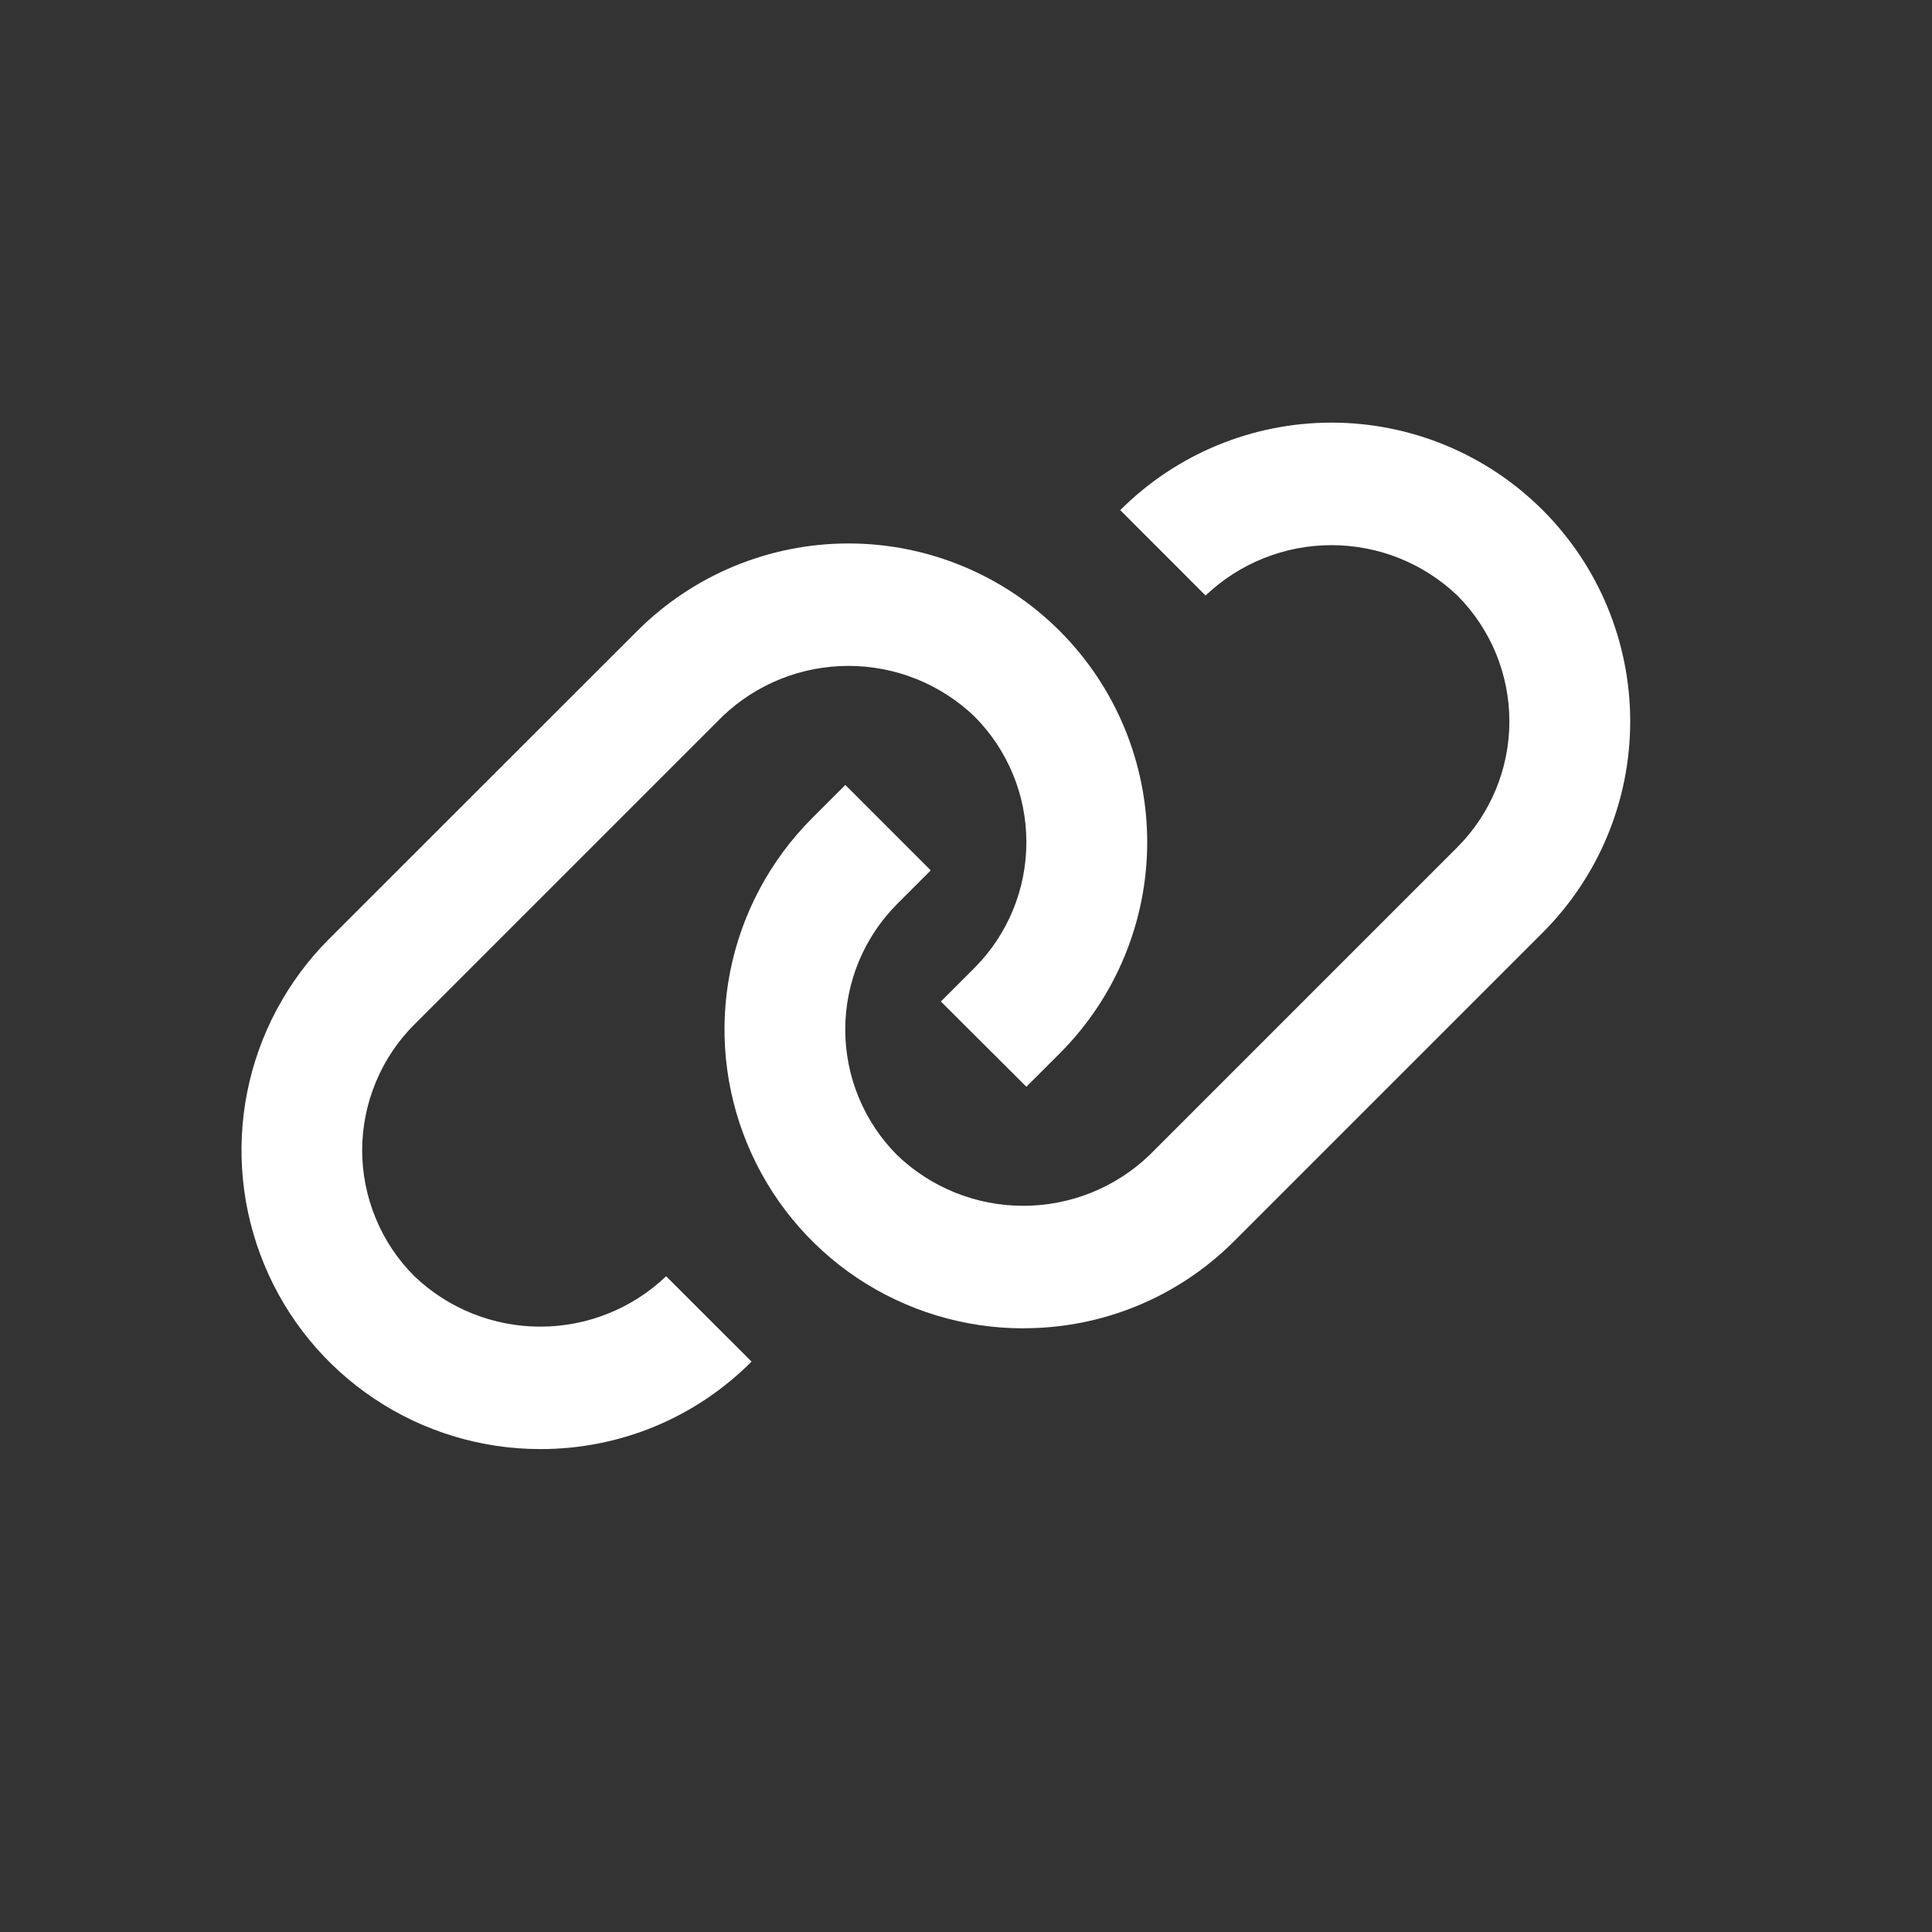
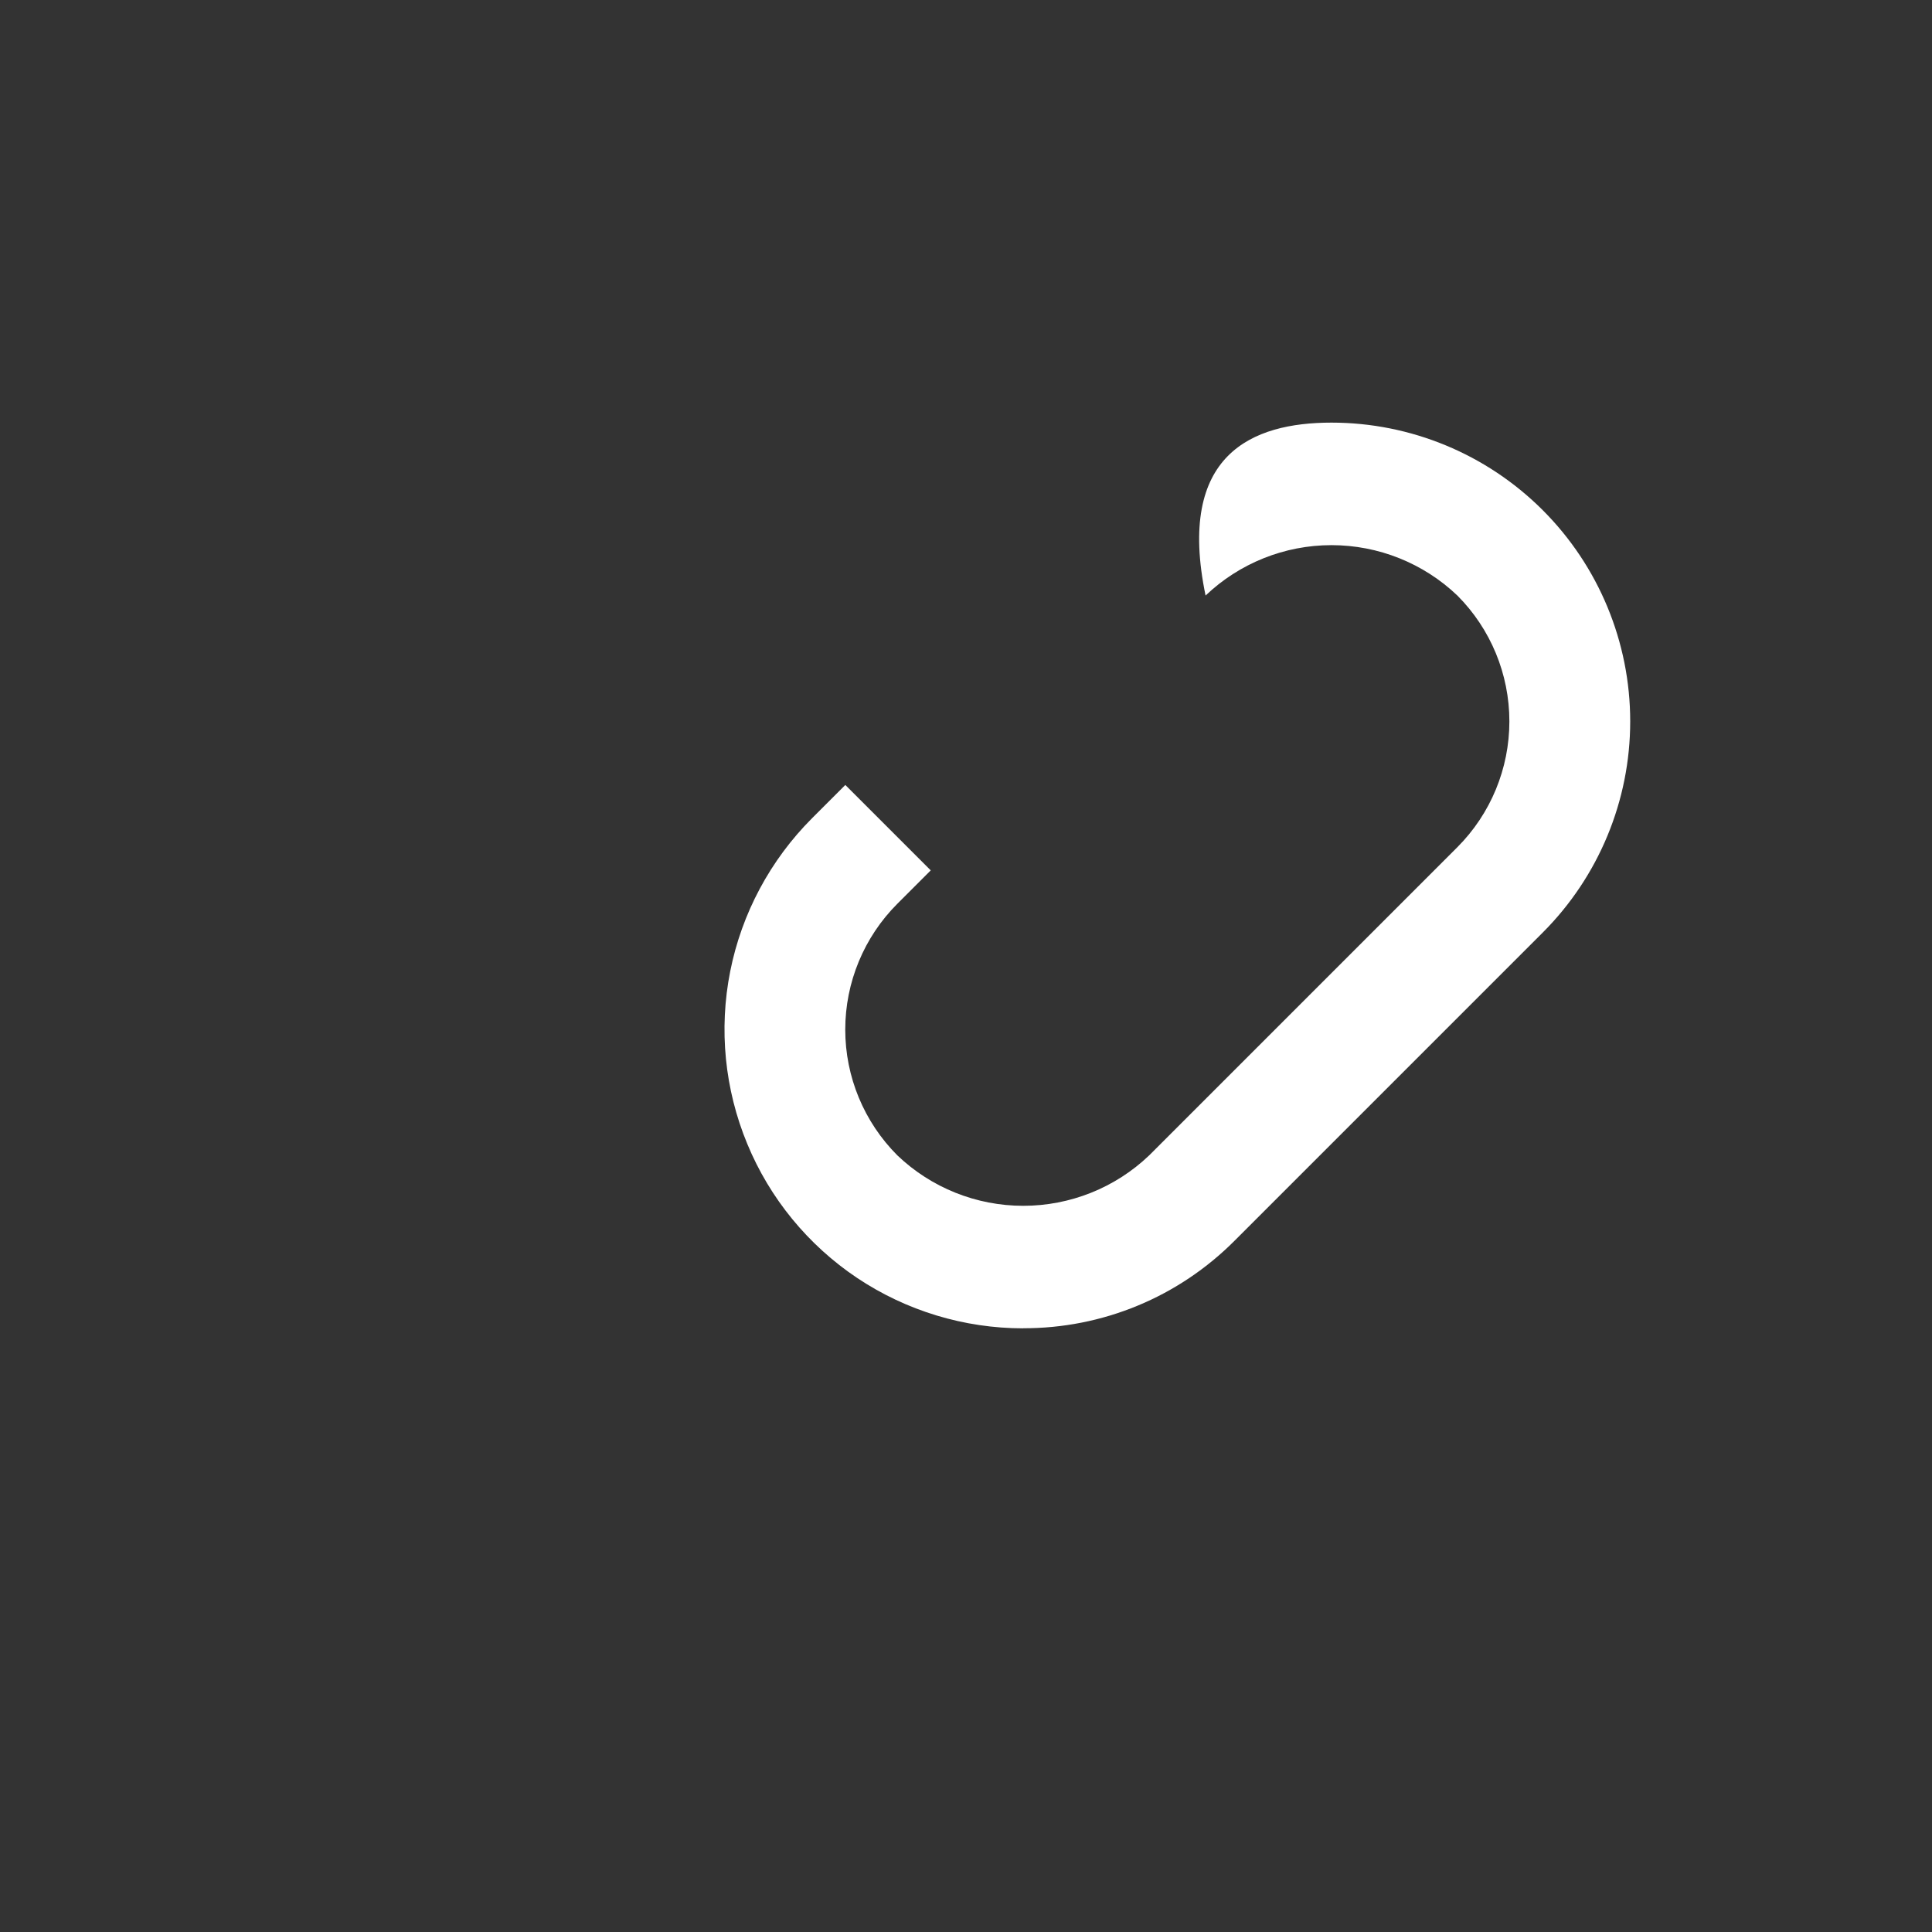
<svg xmlns="http://www.w3.org/2000/svg" width="24" height="24" viewBox="0 0 24 24" fill="none">
  <rect x="0" y="0" width="24" height="24" fill="#333333" stroke="none" />
-   <path d="M6.711 18.001C5.977 18.001 5.259 17.783 4.649 17.375C4.039 16.968 3.563 16.388 3.283 15.71C3.002 15.032 2.928 14.286 3.071 13.566C3.214 12.847 3.568 12.185 4.086 11.666L7.916 7.838C8.612 7.142 9.556 6.751 10.54 6.751C11.524 6.751 12.468 7.142 13.164 7.838C13.86 8.534 14.251 9.478 14.251 10.462C14.251 11.446 13.86 12.39 13.164 13.086L12.75 13.5L11.688 12.441L12.106 12.023C12.519 11.608 12.751 11.046 12.75 10.46C12.75 9.874 12.517 9.313 12.103 8.898C11.682 8.496 11.122 8.272 10.539 8.272C9.957 8.272 9.397 8.496 8.976 8.898L5.148 12.726C4.942 12.931 4.779 13.175 4.668 13.444C4.557 13.712 4.499 13.999 4.499 14.29C4.499 14.58 4.557 14.868 4.668 15.136C4.779 15.405 4.942 15.649 5.148 15.854C5.569 16.256 6.129 16.48 6.711 16.48C7.294 16.48 7.854 16.256 8.275 15.854L9.336 16.914C8.992 17.26 8.583 17.534 8.132 17.721C7.681 17.907 7.198 18.002 6.711 18.001Z" fill="white" />
-   <path d="M12.711 16.501C11.977 16.501 11.259 16.283 10.649 15.876C10.039 15.468 9.563 14.888 9.283 14.21C9.002 13.532 8.928 12.786 9.071 12.066C9.214 11.347 9.568 10.685 10.086 10.166L10.501 9.751L11.562 10.812L11.148 11.226C10.733 11.641 10.5 12.203 10.5 12.79C10.5 13.376 10.733 13.938 11.148 14.353C11.569 14.755 12.129 14.979 12.711 14.979C13.294 14.979 13.854 14.755 14.275 14.353L18.104 10.524C18.518 10.109 18.75 9.547 18.75 8.961C18.75 8.375 18.518 7.813 18.104 7.398C17.683 6.996 17.122 6.772 16.54 6.772C15.958 6.772 15.398 6.996 14.976 7.398L13.916 6.337C14.612 5.641 15.556 5.25 16.54 5.25C17.524 5.25 18.468 5.641 19.164 6.337C19.86 7.033 20.251 7.977 20.251 8.961C20.251 9.946 19.86 10.889 19.164 11.585L15.336 15.413C14.992 15.758 14.583 16.033 14.133 16.219C13.682 16.406 13.199 16.501 12.711 16.5" fill="white" />
+   <path d="M12.711 16.501C11.977 16.501 11.259 16.283 10.649 15.876C10.039 15.468 9.563 14.888 9.283 14.21C9.002 13.532 8.928 12.786 9.071 12.066C9.214 11.347 9.568 10.685 10.086 10.166L10.501 9.751L11.562 10.812L11.148 11.226C10.733 11.641 10.5 12.203 10.5 12.79C10.5 13.376 10.733 13.938 11.148 14.353C11.569 14.755 12.129 14.979 12.711 14.979C13.294 14.979 13.854 14.755 14.275 14.353L18.104 10.524C18.518 10.109 18.75 9.547 18.75 8.961C18.75 8.375 18.518 7.813 18.104 7.398C17.683 6.996 17.122 6.772 16.54 6.772C15.958 6.772 15.398 6.996 14.976 7.398C14.612 5.641 15.556 5.25 16.54 5.25C17.524 5.25 18.468 5.641 19.164 6.337C19.86 7.033 20.251 7.977 20.251 8.961C20.251 9.946 19.86 10.889 19.164 11.585L15.336 15.413C14.992 15.758 14.583 16.033 14.133 16.219C13.682 16.406 13.199 16.501 12.711 16.5" fill="white" />
</svg>